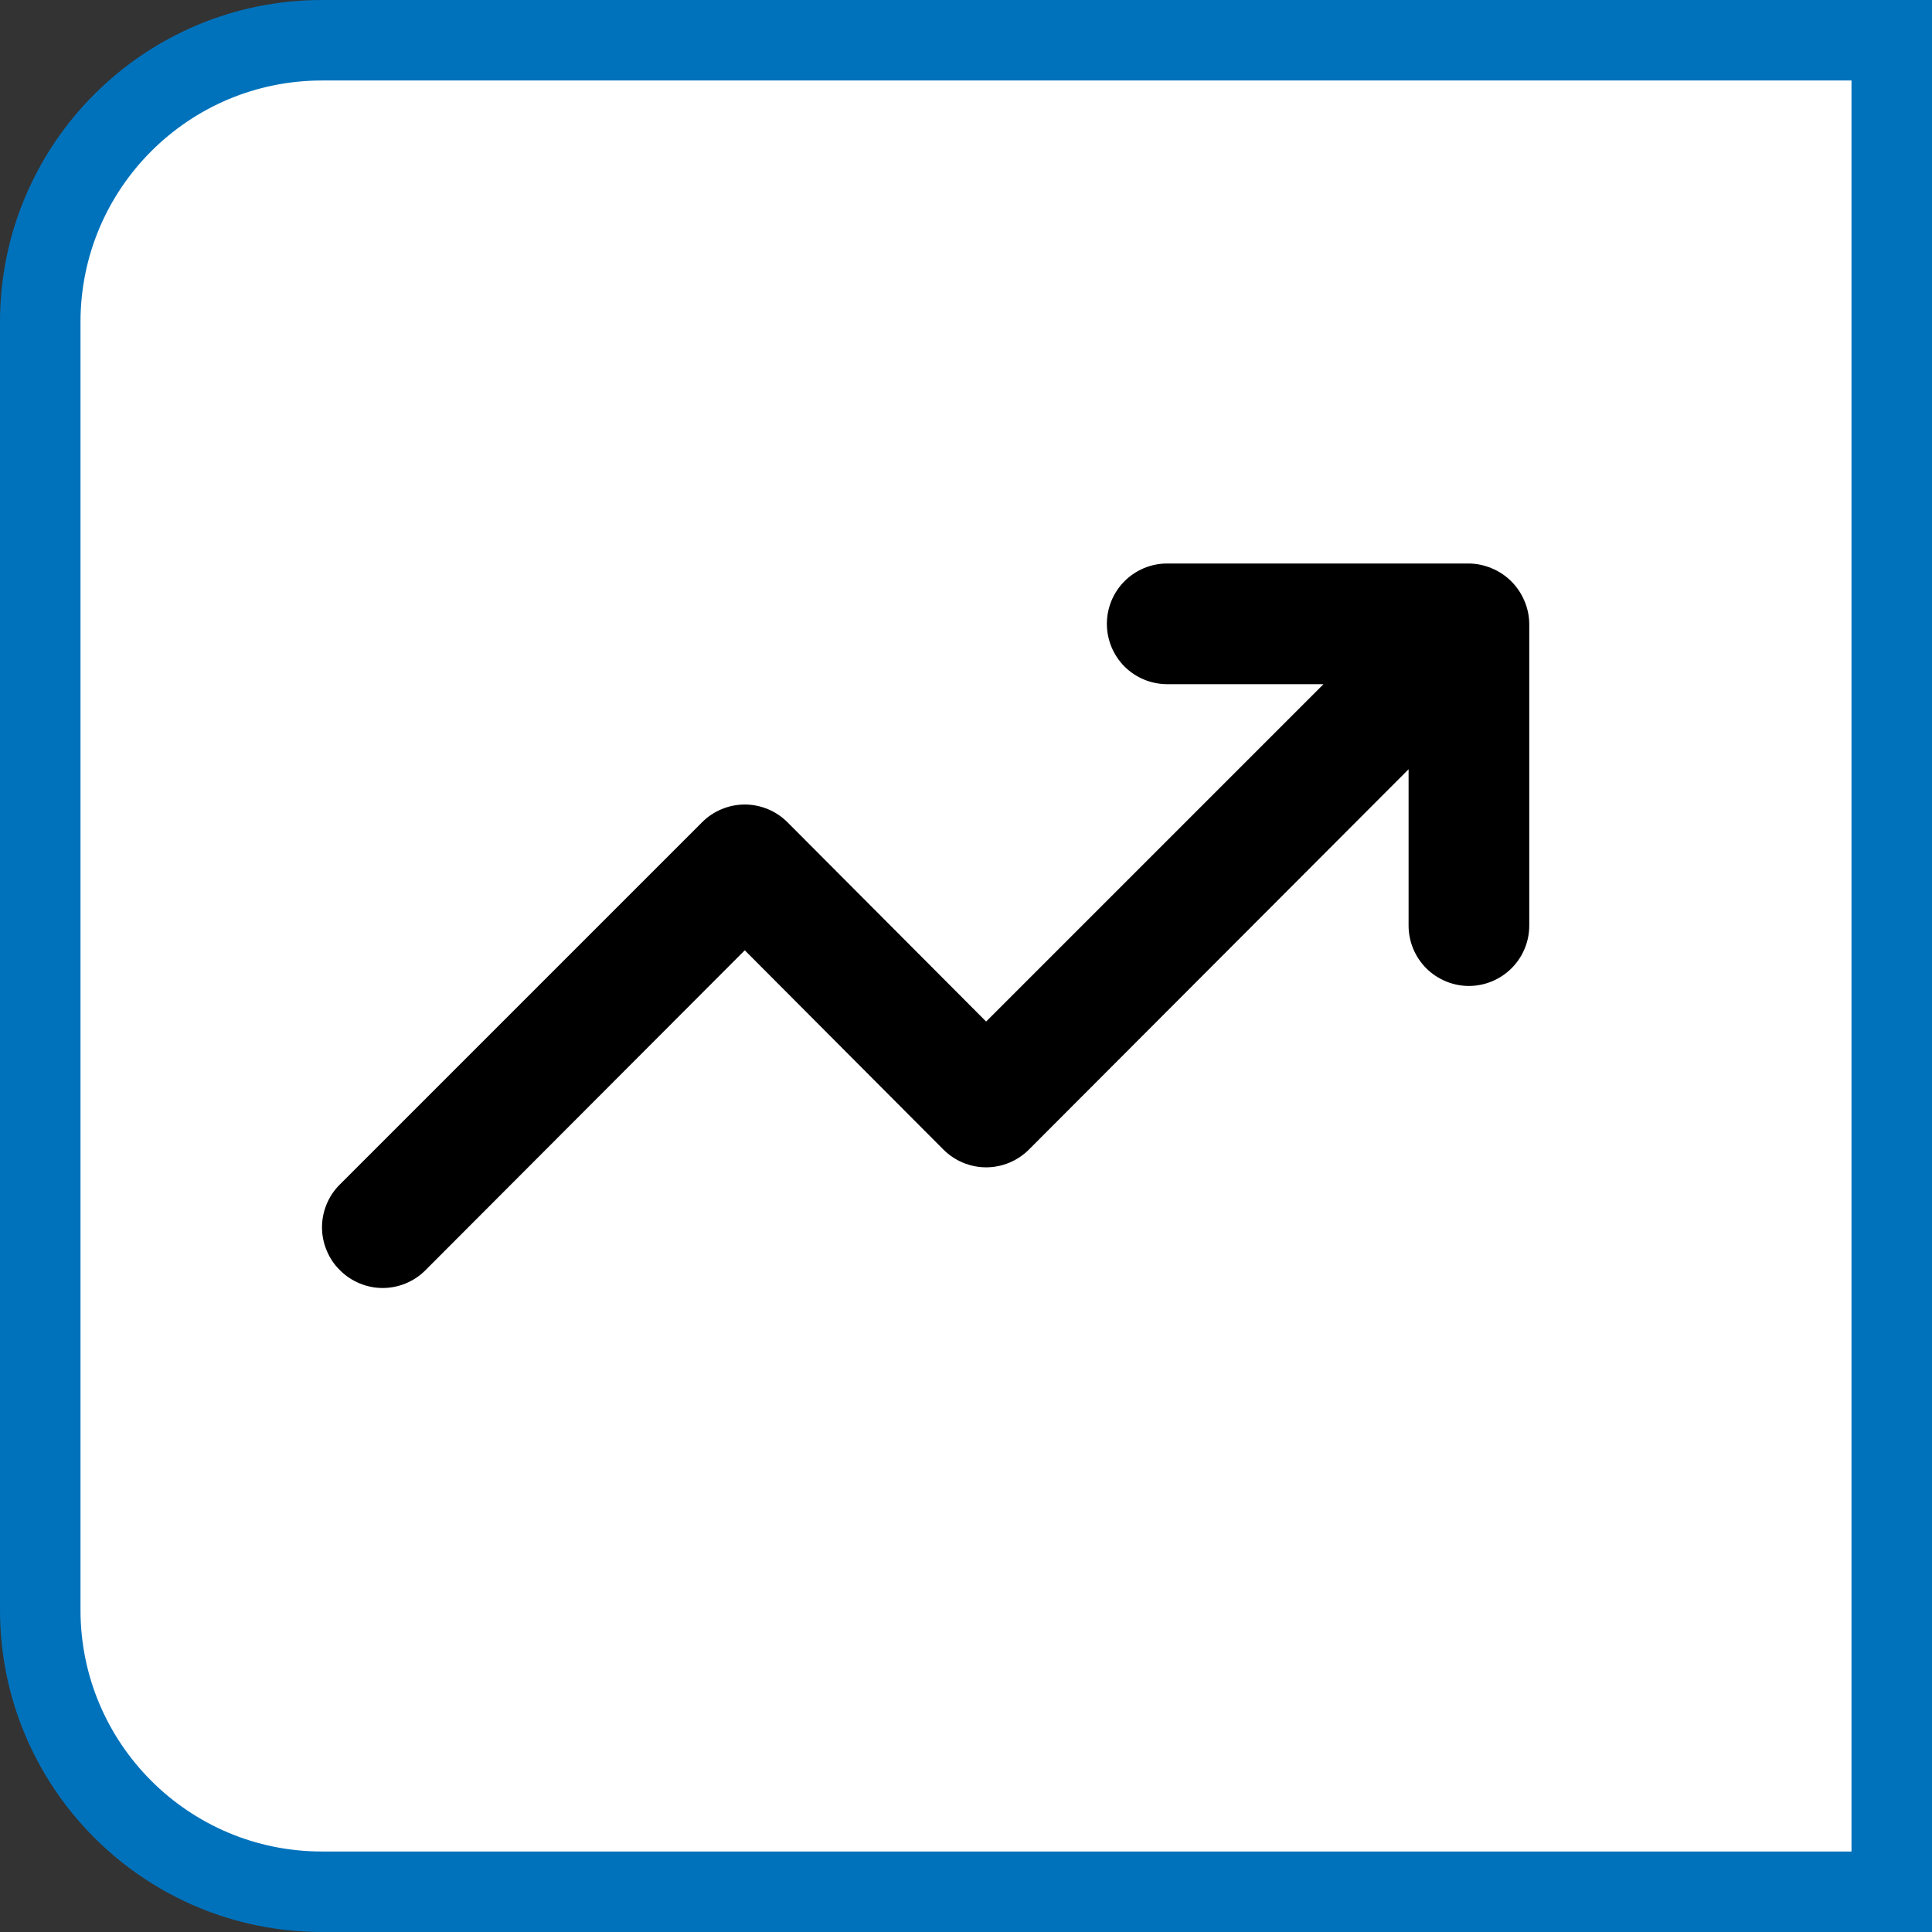
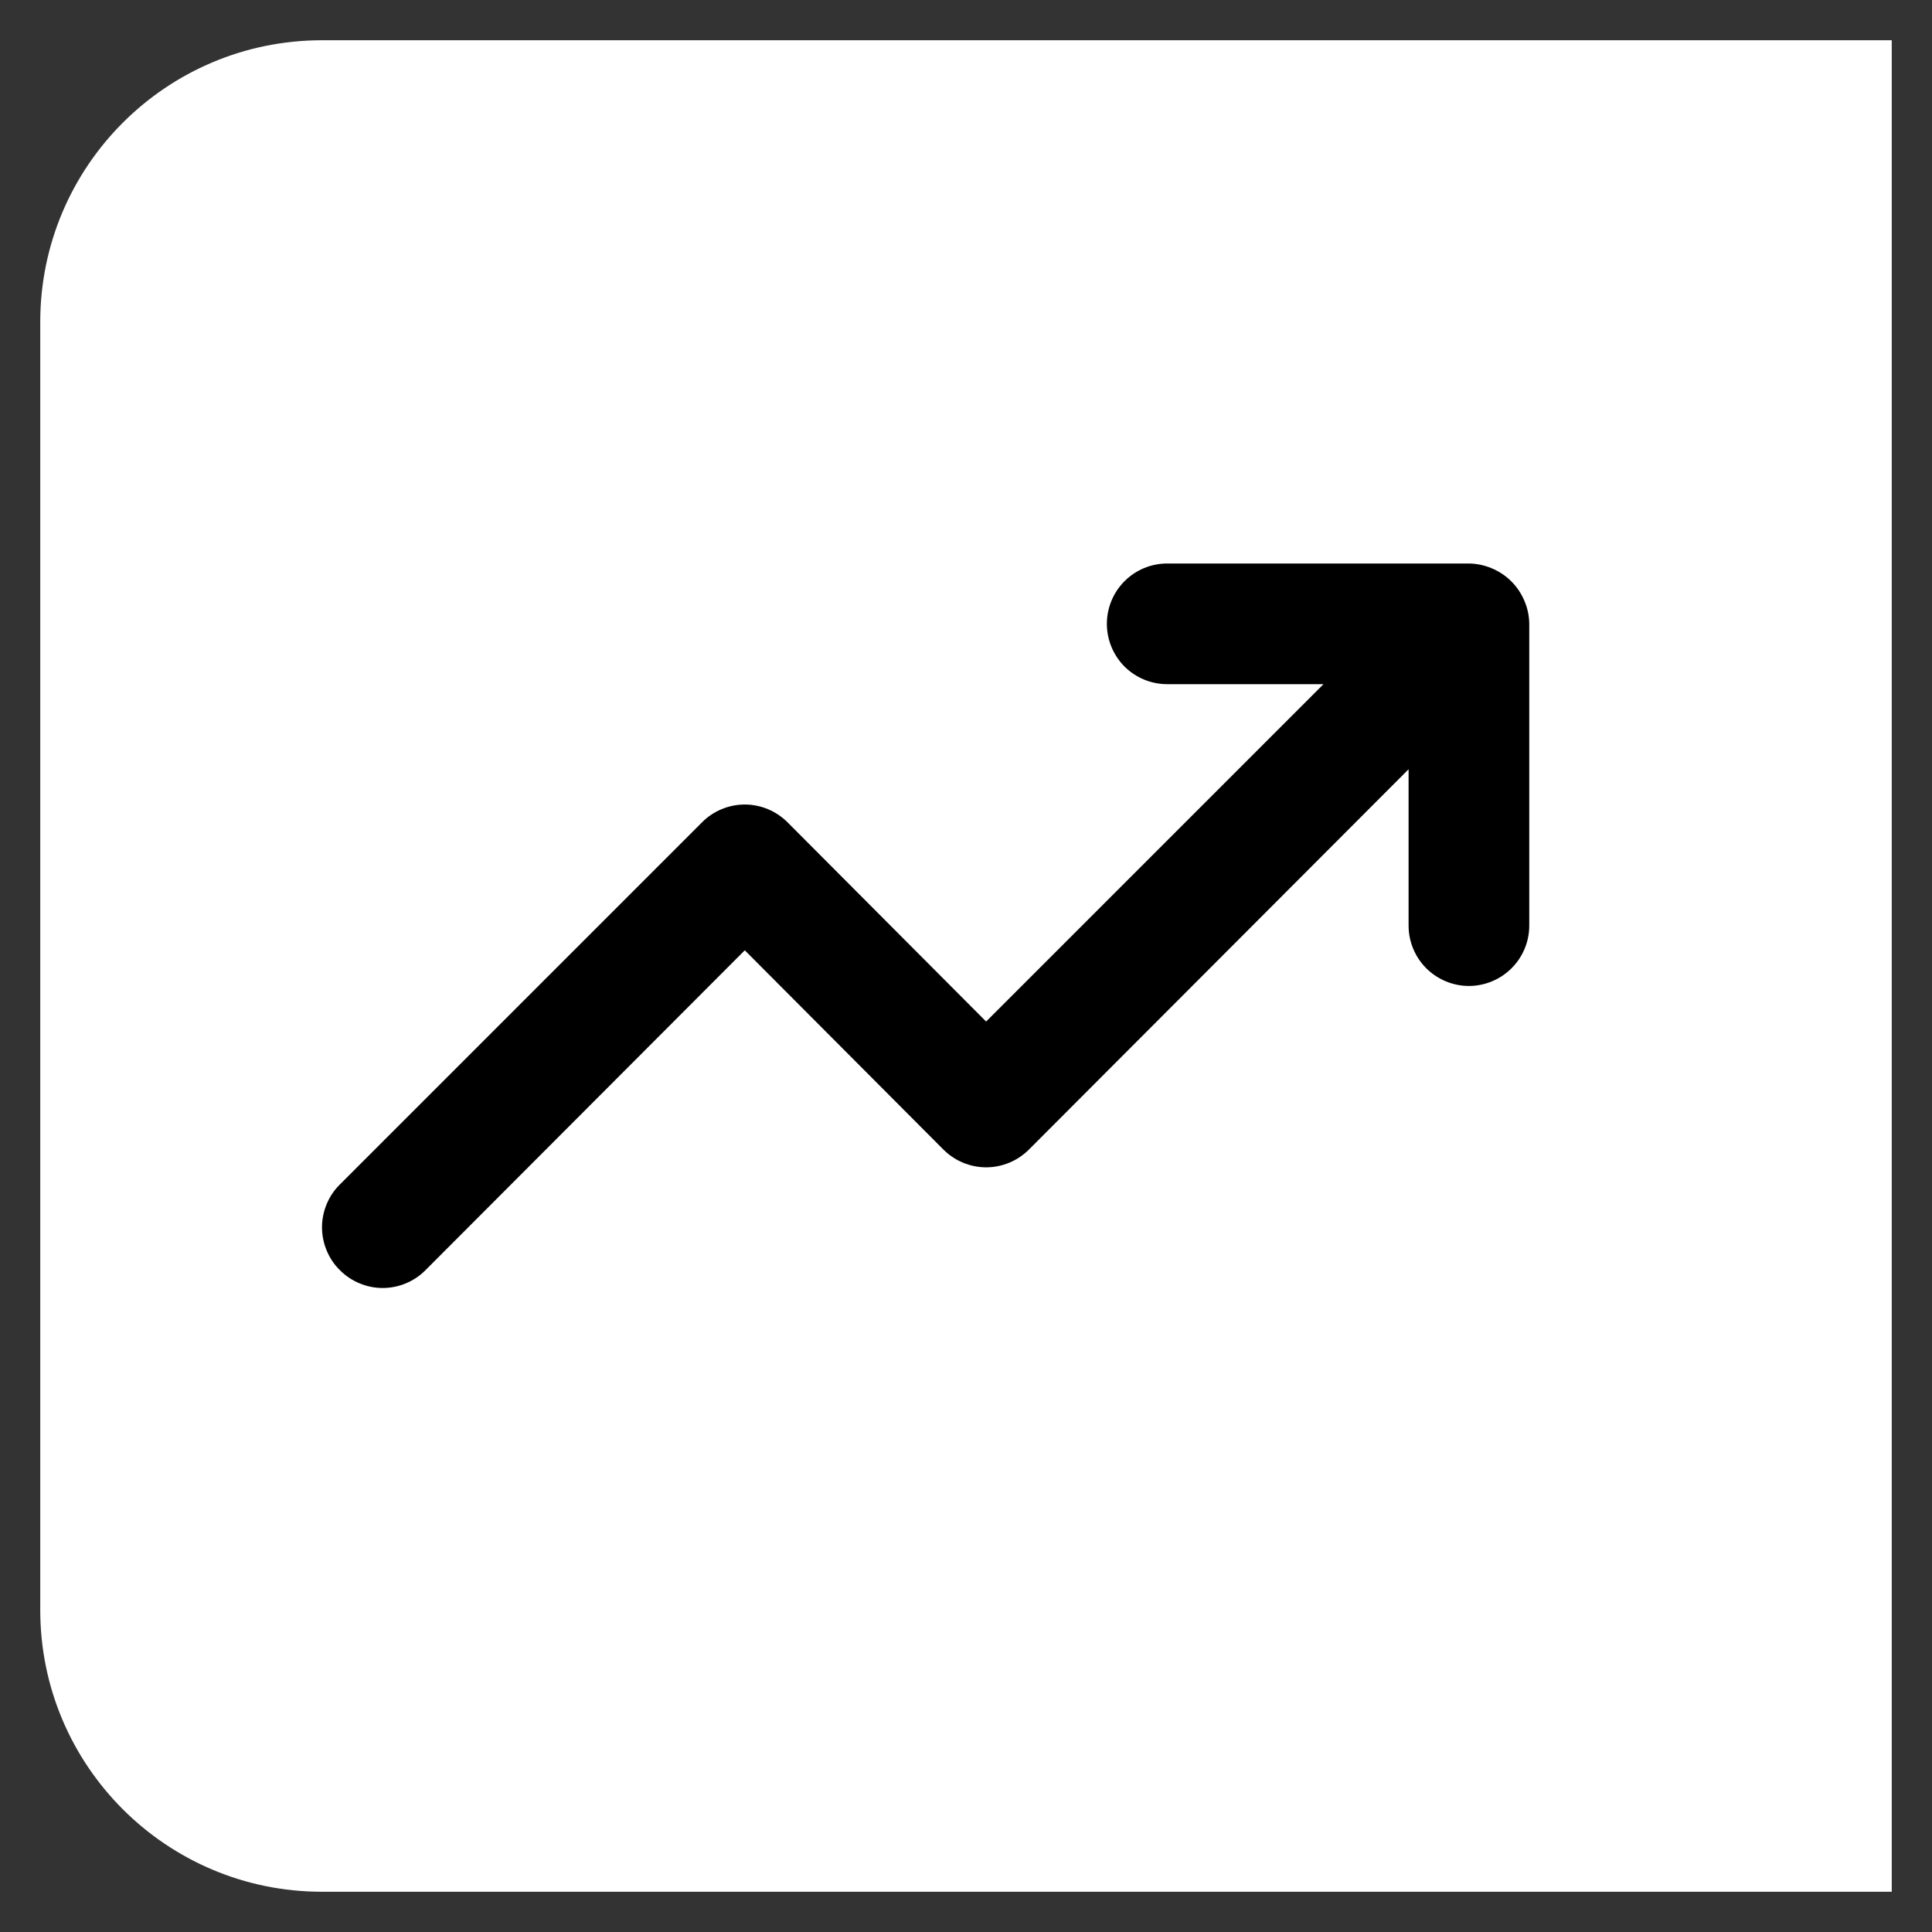
<svg xmlns="http://www.w3.org/2000/svg" width="24" height="24" viewBox="0 0 24 24" fill="none">
  <rect x="0" y="0" width="24" height="24" fill="#333333" stroke="none" />
  <path d="M4 0.5H23.5V23.5H4C2.067 23.5 0.5 21.933 0.5 20V4C0.5 2.067 2.067 0.5 4 0.5Z" fill="white" />
-   <path d="M4 0.5H23.5V23.5H4C2.067 23.5 0.5 21.933 0.5 20V4C0.5 2.067 2.067 0.5 4 0.5Z" stroke="#0072BC" />
  <path d="M18.937 7.465C18.861 7.282 18.715 7.136 18.532 7.06C18.442 7.022 18.345 7.001 18.247 7H14.499C14.3 7 14.11 7.079 13.969 7.22C13.829 7.36 13.75 7.551 13.75 7.75C13.75 7.948 13.829 8.139 13.969 8.28C14.11 8.42 14.3 8.499 14.499 8.499H16.441L12.25 12.69L9.784 10.216C9.714 10.146 9.631 10.09 9.54 10.052C9.449 10.014 9.351 9.994 9.252 9.994C9.153 9.994 9.055 10.014 8.964 10.052C8.872 10.09 8.789 10.146 8.72 10.216L4.222 14.714C4.151 14.784 4.096 14.866 4.058 14.958C4.02 15.049 4 15.147 4 15.246C4 15.345 4.02 15.443 4.058 15.534C4.096 15.626 4.151 15.709 4.222 15.778C4.291 15.848 4.374 15.904 4.466 15.942C4.557 15.98 4.655 16 4.754 16C4.853 16 4.951 15.98 5.042 15.942C5.134 15.904 5.217 15.848 5.286 15.778L9.252 11.805L11.718 14.279C11.788 14.349 11.871 14.405 11.962 14.443C12.053 14.481 12.151 14.501 12.25 14.501C12.349 14.501 12.447 14.481 12.539 14.443C12.63 14.405 12.713 14.349 12.783 14.279L17.498 9.556V11.498C17.498 11.697 17.577 11.887 17.717 12.028C17.858 12.168 18.049 12.248 18.247 12.248C18.446 12.248 18.637 12.168 18.777 12.028C18.918 11.887 18.997 11.697 18.997 11.498V7.75C18.996 7.652 18.976 7.555 18.937 7.465Z" fill="black" />
</svg>